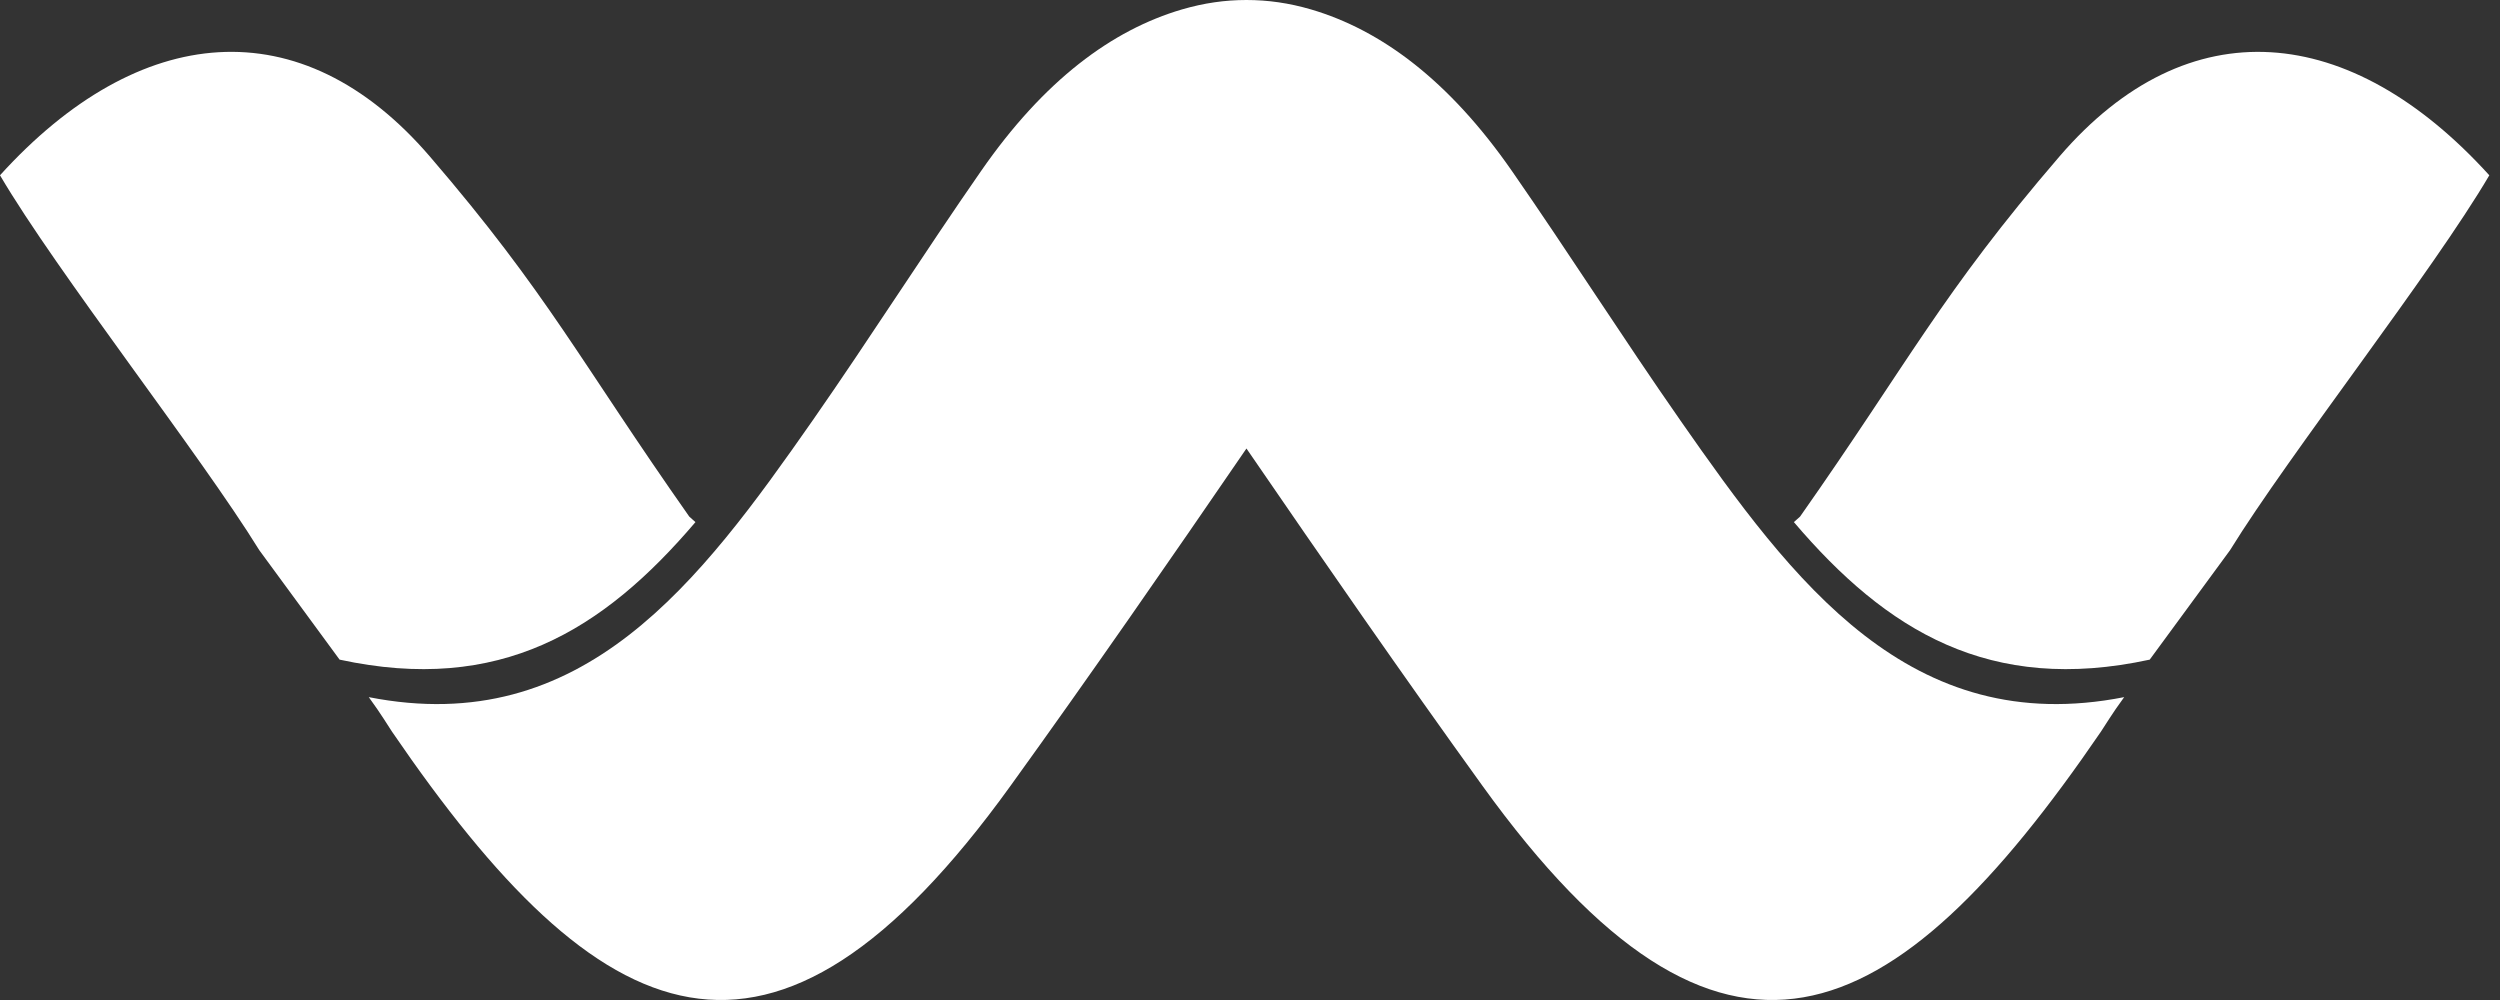
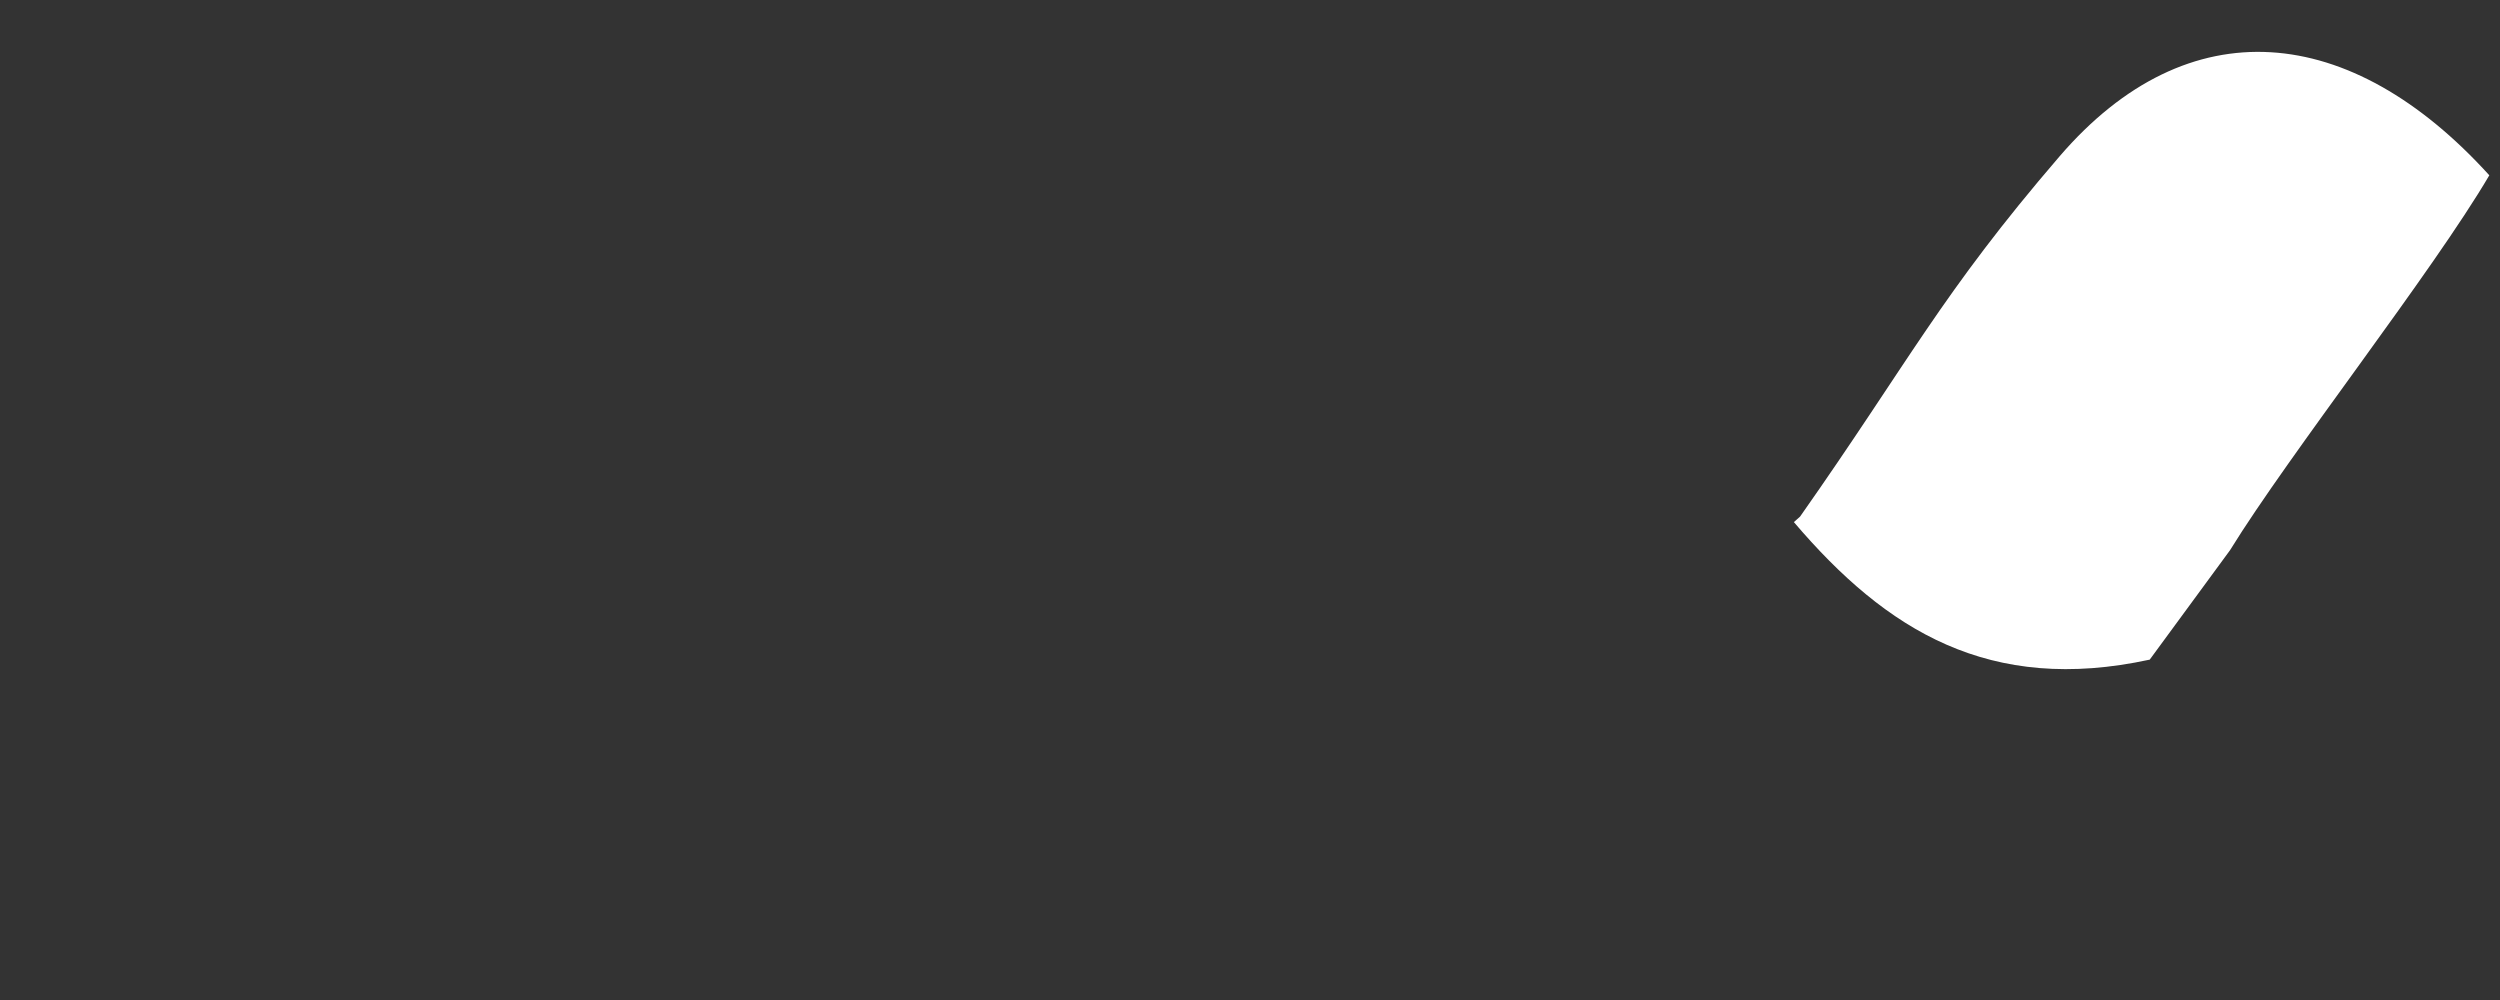
<svg xmlns="http://www.w3.org/2000/svg" width="110" height="44" viewBox="0 0 110 44" fill="none">
  <rect x="0" y="0" width="110" height="44" fill="#333333" stroke="none" />
  <g id="Group">
-     <path id="Vector" fill-rule="evenodd" clip-rule="evenodd" d="M73.923 18.479C71.408 14.875 69.037 11.142 66.531 7.532C63.752 3.527 60.759 1.32 57.689 0.416C56.719 0.132 55.785 0 54.844 0C53.904 0 52.974 0.132 52.003 0.416C48.931 1.32 45.938 3.526 43.162 7.532C40.654 11.142 38.282 14.875 35.771 18.479C30.784 25.622 25.653 32.529 16.226 30.674C16.794 31.452 17.059 31.914 17.249 32.194C26.397 45.579 33.933 49.182 44.465 34.574C47.989 29.687 51.427 24.721 54.844 19.734C58.264 24.72 61.702 29.687 65.227 34.574C75.756 49.182 83.293 45.579 92.44 32.194C92.632 31.913 92.895 31.451 93.464 30.674C84.038 32.529 78.906 25.622 73.922 18.479H73.923Z" fill="white" />
-     <path id="Vector_2" fill-rule="evenodd" clip-rule="evenodd" d="M14.942 29.024C21.983 30.549 26.524 27.761 30.6 22.973C30.603 22.967 30.323 22.735 30.327 22.729C25.514 15.882 24.126 12.948 18.914 6.886C13.241 0.284 6.109 0.977 0 7.712C2.494 11.961 8.799 19.98 11.41 24.21L14.942 29.024Z" fill="white" />
    <path id="Vector_3" fill-rule="evenodd" clip-rule="evenodd" d="M94.588 29.024C87.546 30.549 83.007 27.761 78.931 22.973C78.927 22.968 79.207 22.735 79.204 22.729C84.016 15.882 85.402 12.948 90.615 6.886C96.289 0.285 103.42 0.978 109.53 7.713C107.036 11.962 100.73 19.981 98.12 24.211L94.587 29.025L94.588 29.024Z" fill="white" />
  </g>
</svg>